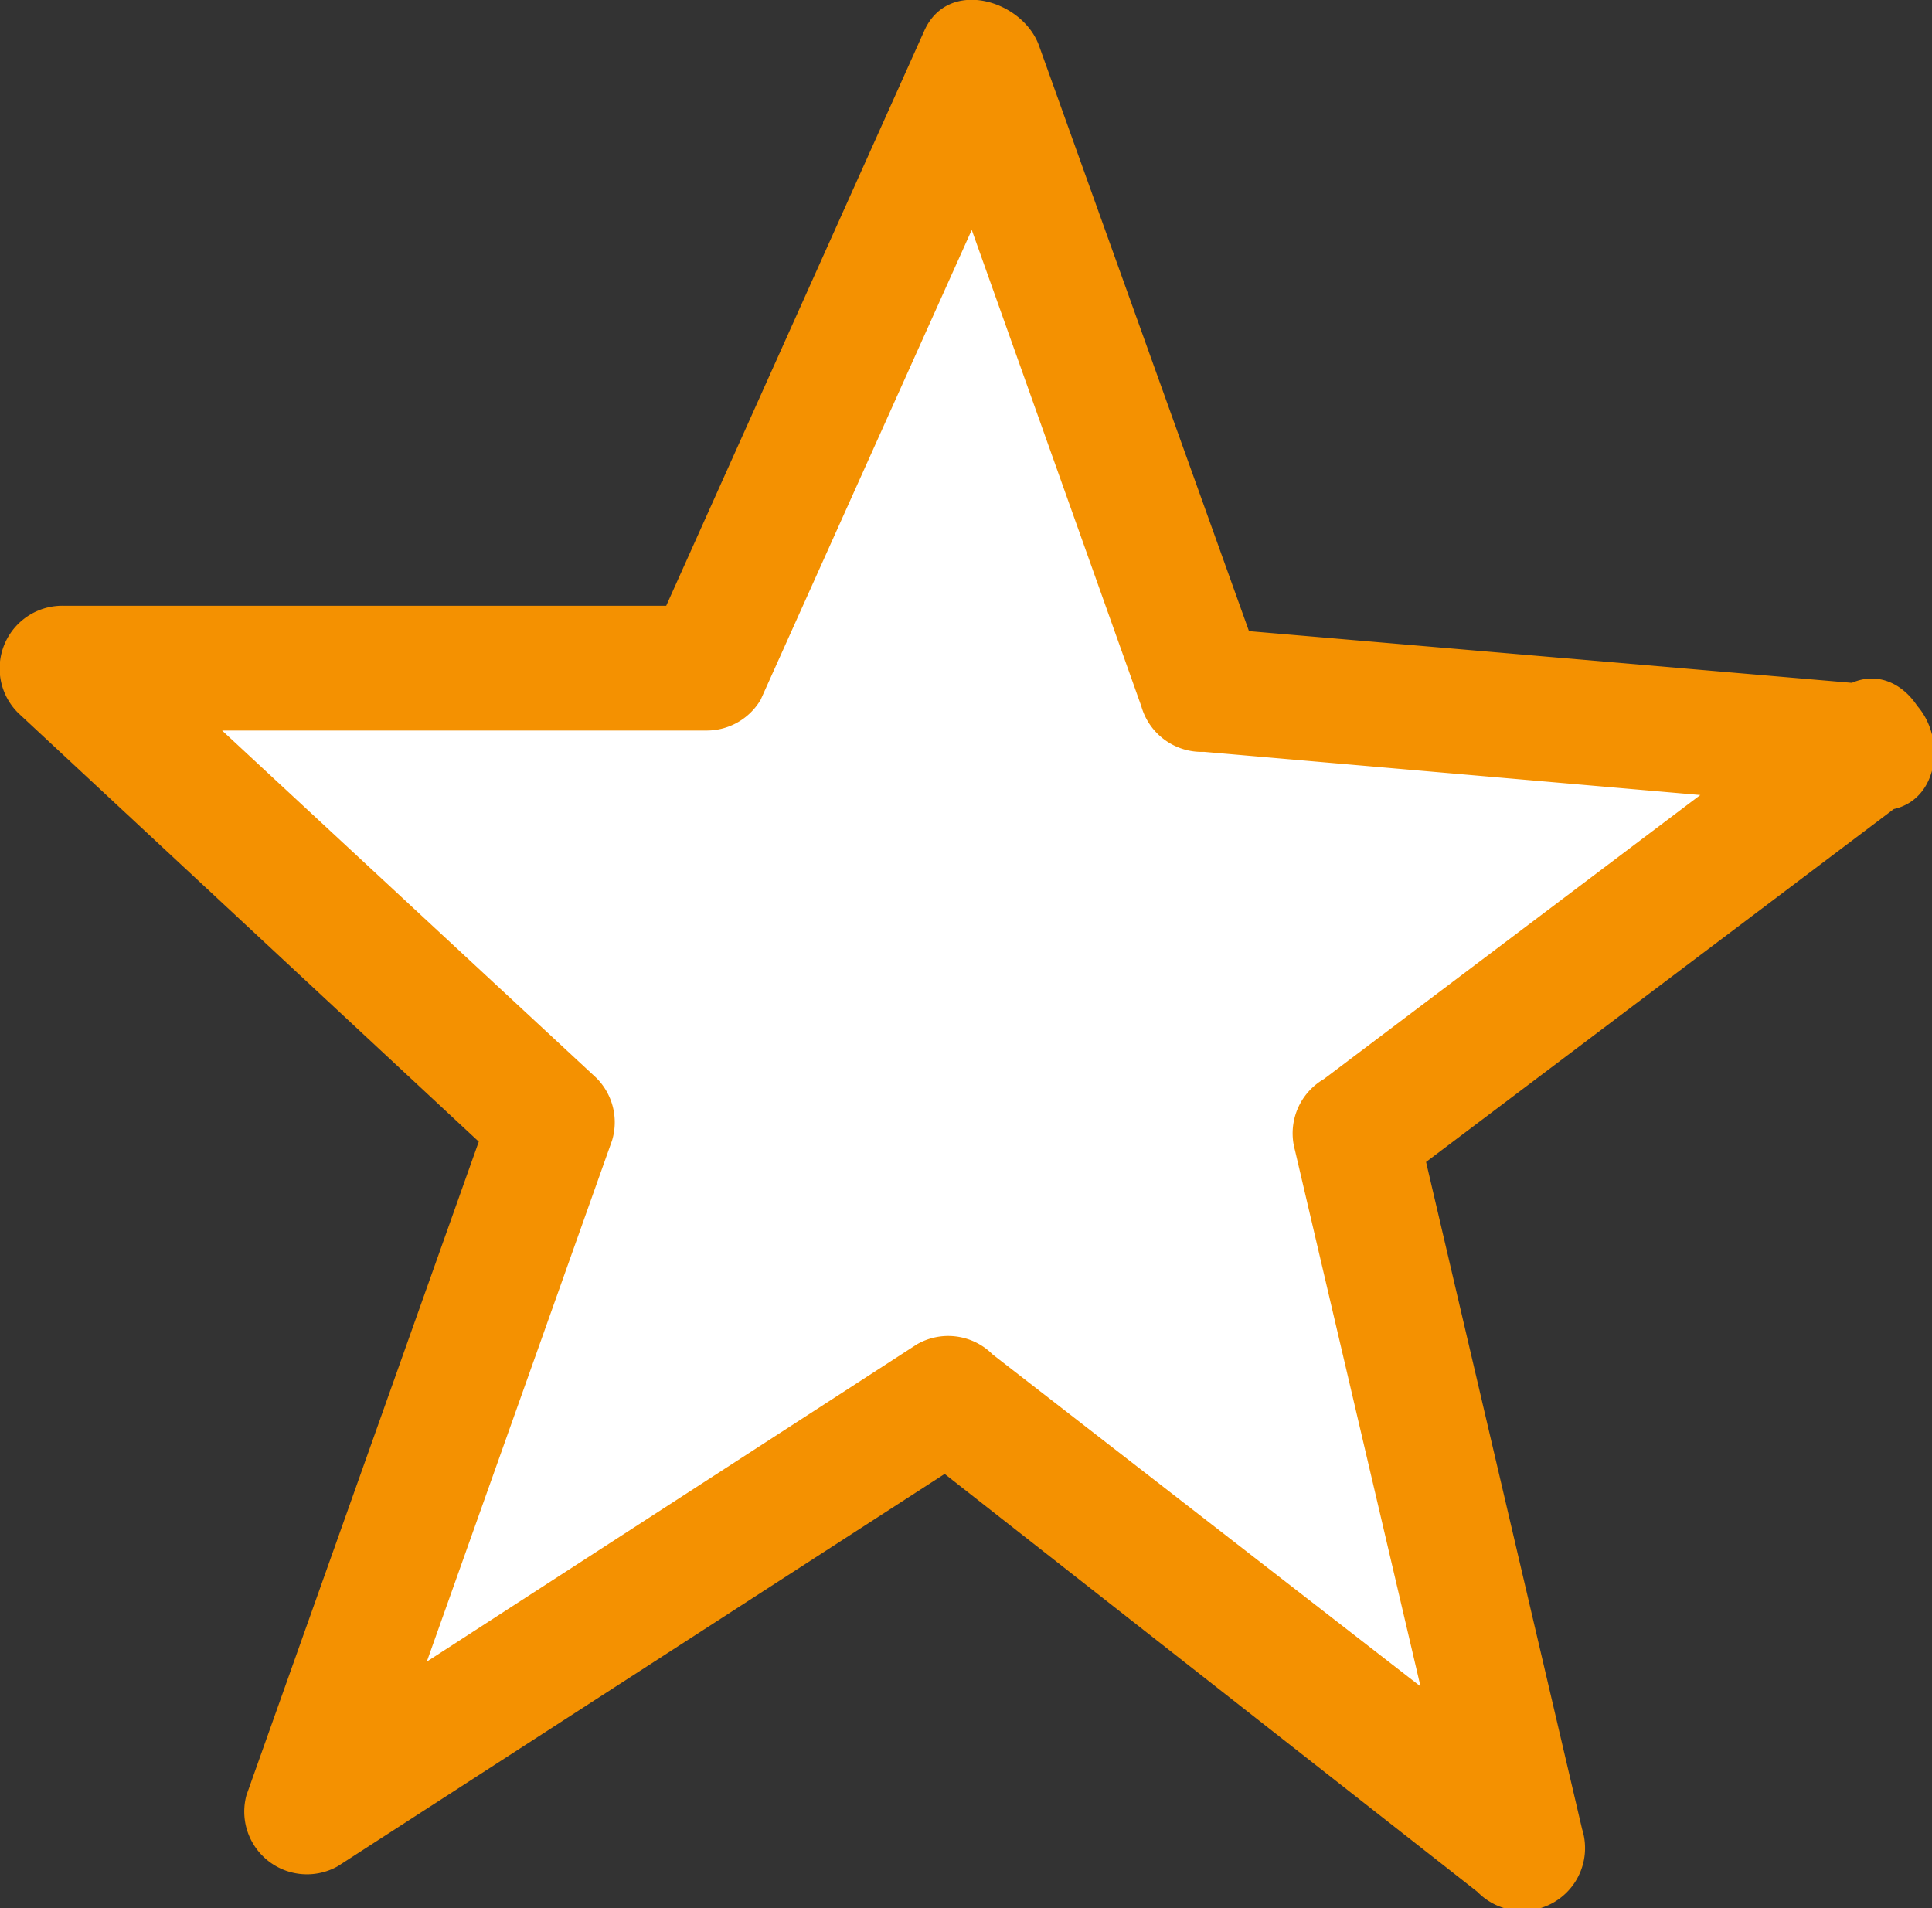
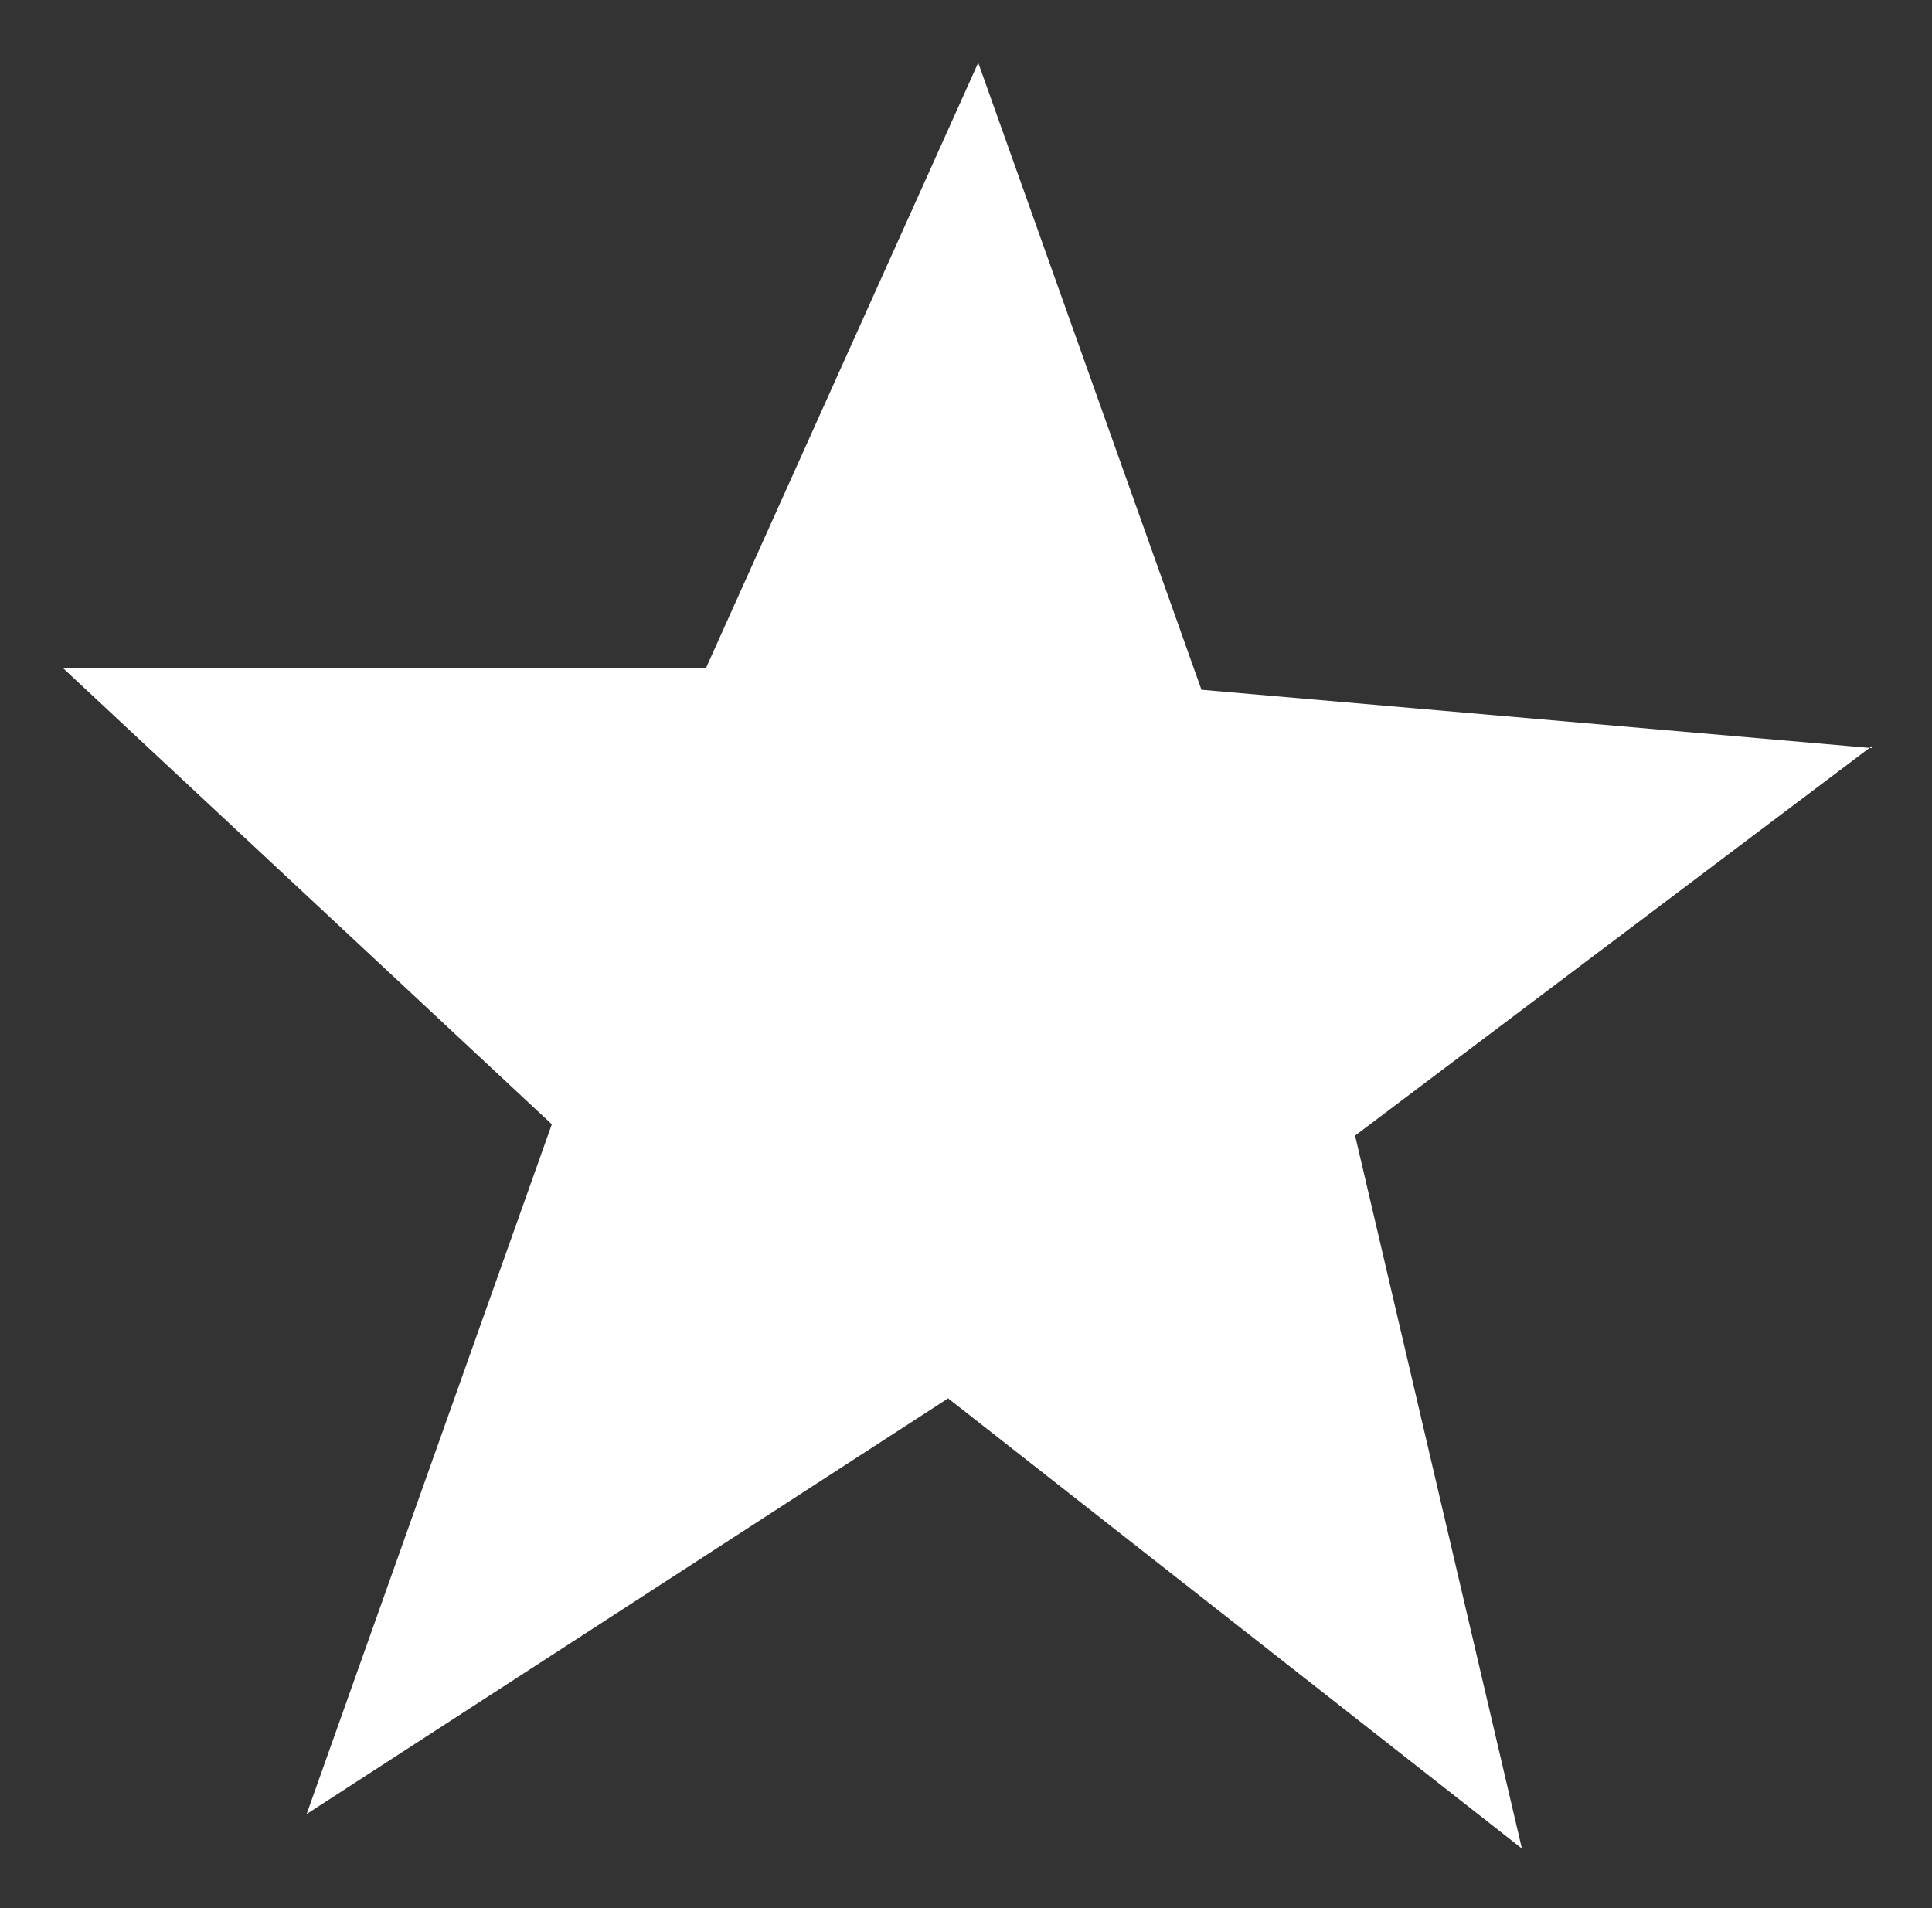
<svg xmlns="http://www.w3.org/2000/svg" viewBox="0 0 30.81 30.43">
  <rect x="0" y="0" width="30.81" height="30.43" fill="#333333" stroke="none" />
  <defs>
    <style>.cls-1{fill:#fff;fill-rule:evenodd;}.cls-2{fill:#f49101;}</style>
  </defs>
  <title>Asset 1</title>
  <g id="Layer_2" data-name="Layer 2">
    <g id="Layer_1-2" data-name="Layer 1">
      <path class="cls-1" d="M29.85,11.9l-8.24,6.21,2.66,11.37L15.12,22.3,4.89,28.93l3.91-11L1,10.65H11.26L15.6,1l3.56,10,10.69.93Z" />
-       <path class="cls-2" d="M29.34,11l-8.23,6.21a1,1,0,0,0-.46,1.13l2.66,11.36,1.67-1L15.83,21.6a1,1,0,0,0-1.21-.16L4.38,28.07l1.47,1.12,3.91-11a1,1,0,0,0-.25-1L1.7,9.94,1,11.65H11.26a1,1,0,0,0,.87-.49L16.47,1.5l-1.83-.24,3.56,10a1,1,0,0,0,1,.73l10.69.93c1.28.11,1.27-1.89,0-2L19.16,10l1,.74L16.57.73C16.31,0,15.12-.36,14.74.49L10.4,10.16l.86-.5H1a1,1,0,0,0-.71,1.71l7.8,7.26-.25-1-3.91,11a1,1,0,0,0,1.46,1.13l10.24-6.62L14.42,23l9.14,7.17a1,1,0,0,0,1.67-1L22.58,17.84,22.12,19l8.23-6.21C31.37,12,30.37,10.26,29.34,11Z" />
    </g>
  </g>
</svg>